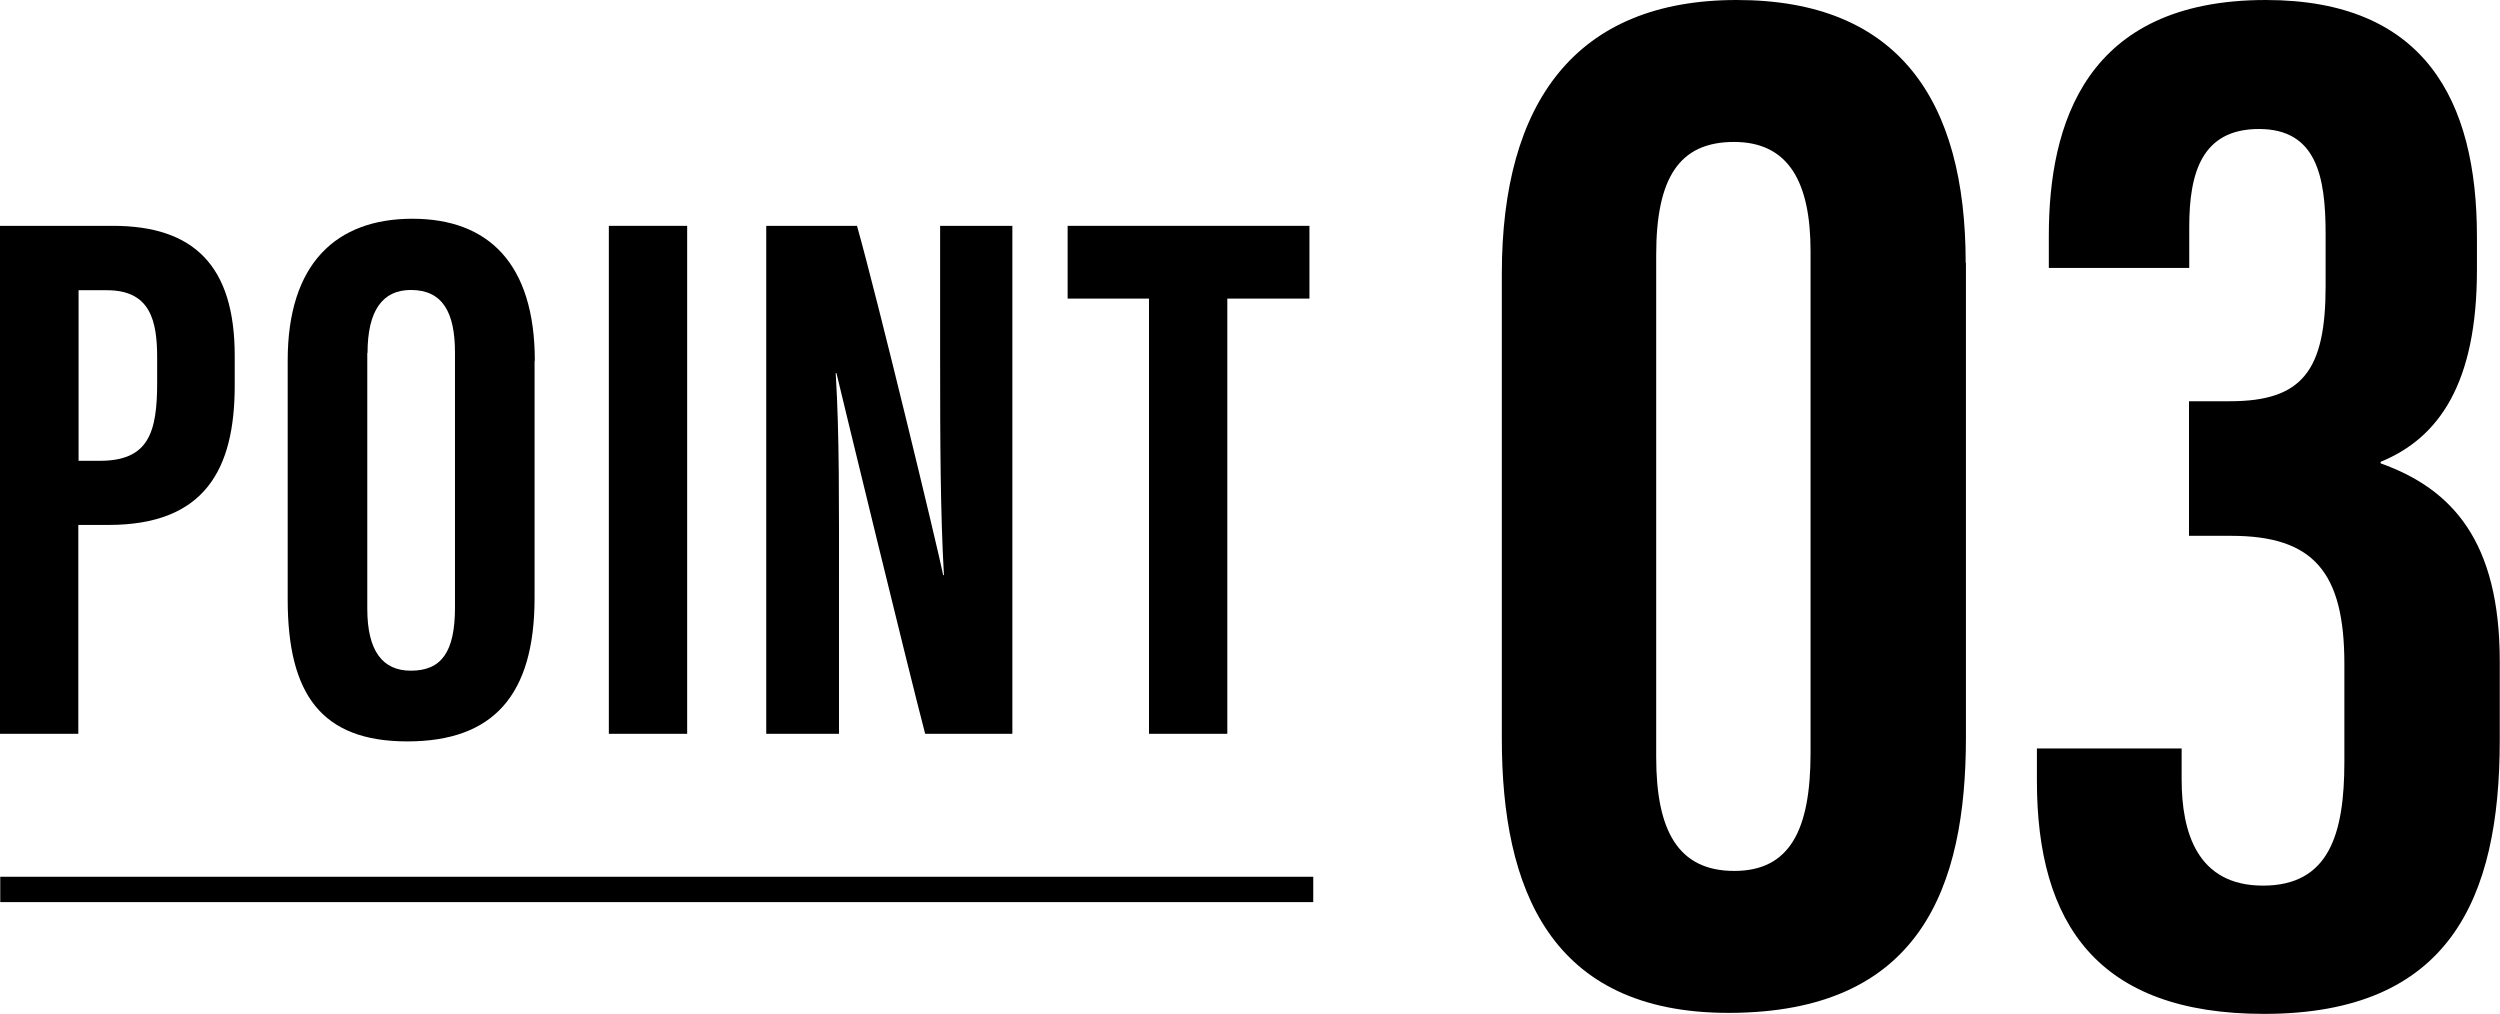
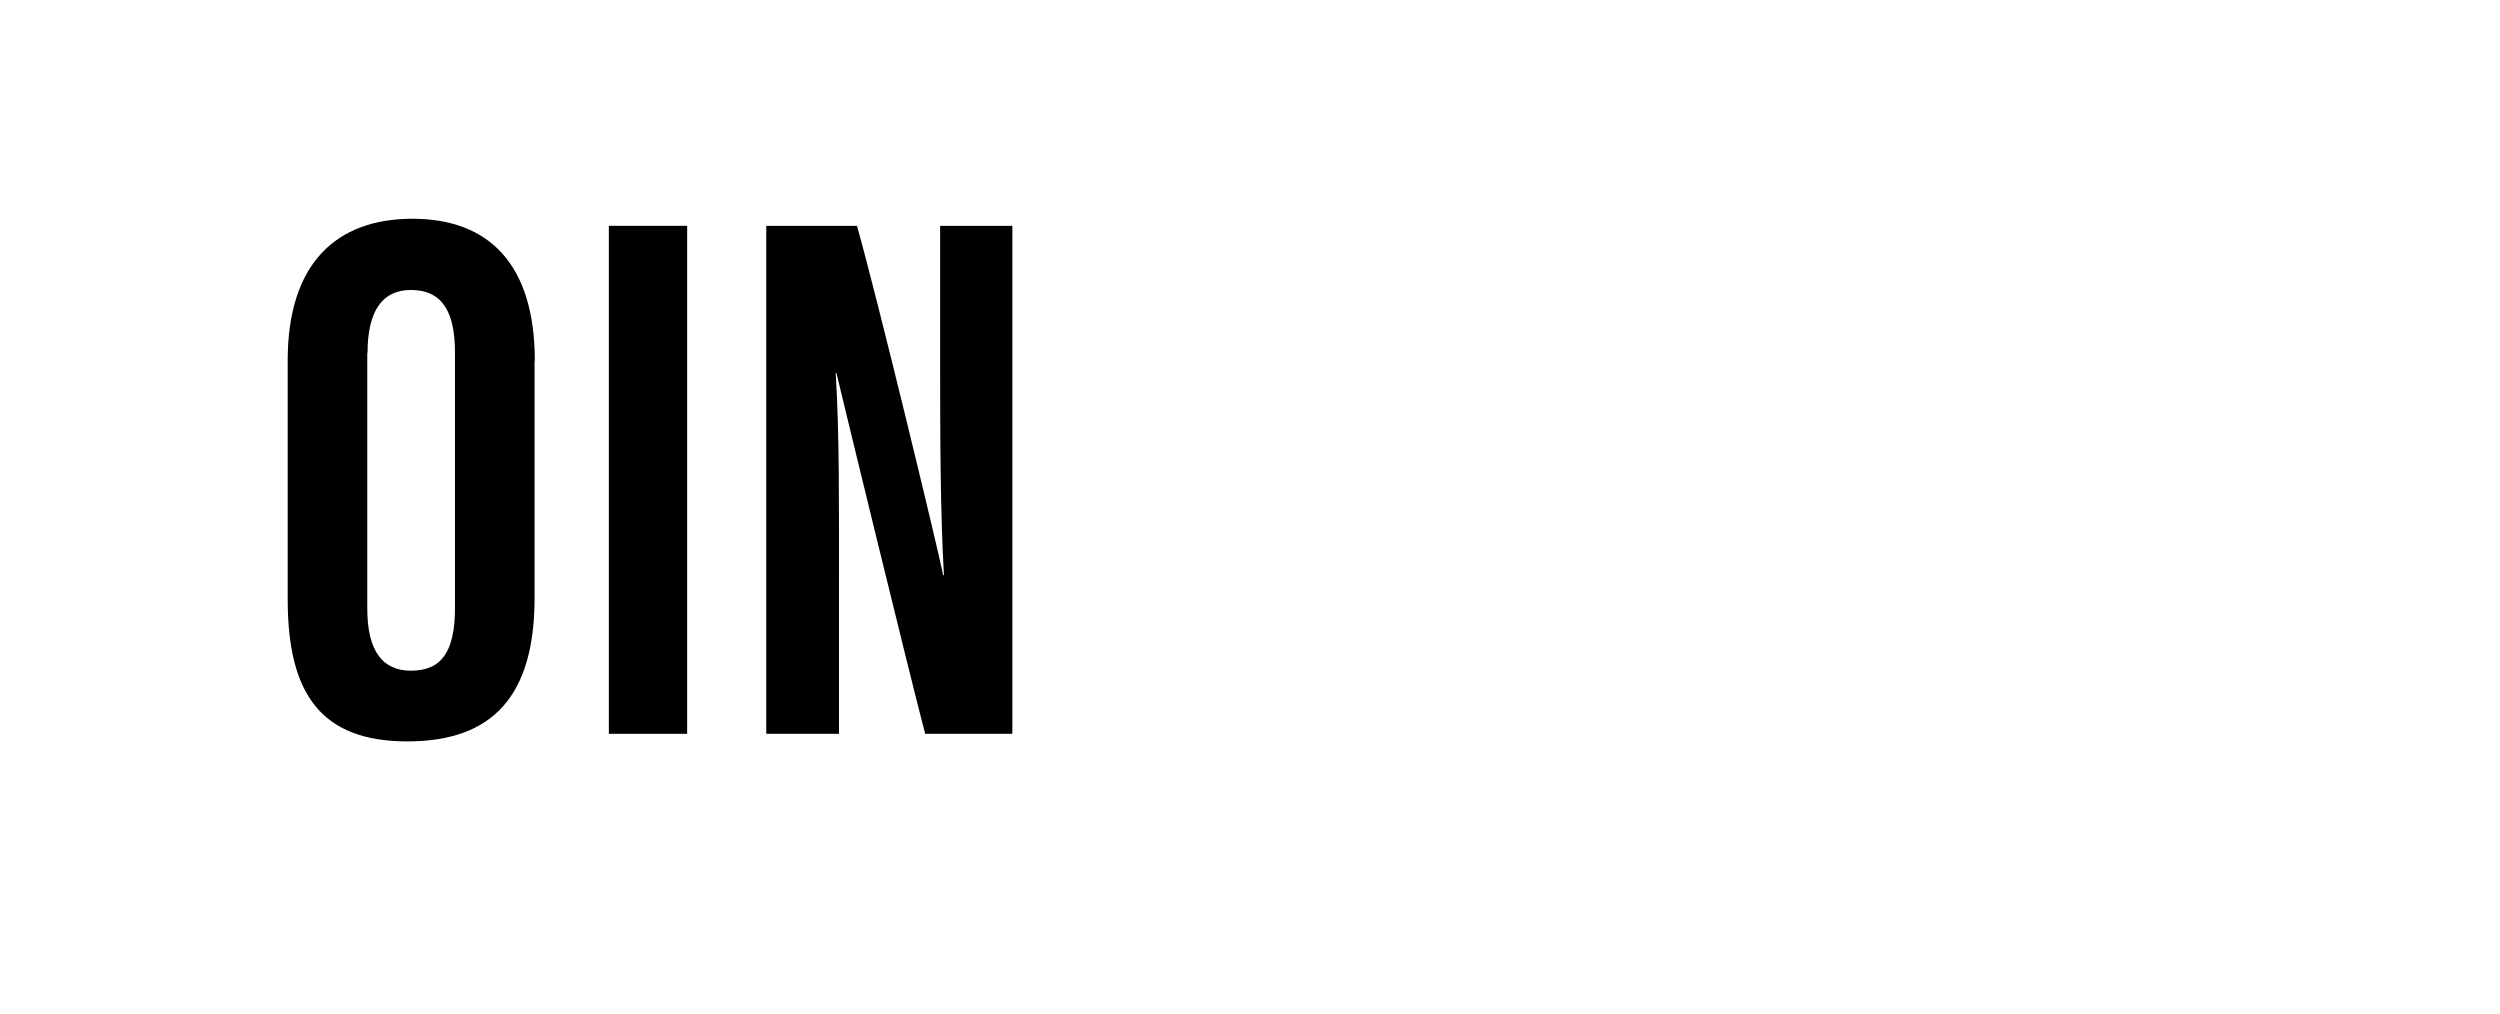
<svg xmlns="http://www.w3.org/2000/svg" id="_レイヤー_2" data-name="レイヤー 2" width="98.63" height="40.01" viewBox="0 0 98.63 40.01">
  <defs>
    <style>
      .cls-1 {
        fill: none;
        stroke: #000;
        stroke-miterlimit: 10;
      }

      .cls-2 {
        stroke-width: 0px;
      }
    </style>
  </defs>
  <g id="_レイヤー_1-2" data-name="レイヤー 1">
    <g>
      <g>
-         <path class="cls-2" d="M0,8.91h4.46c3.18,0,4.8,1.57,4.8,5.12v1.18c0,3.31-1.18,5.5-4.98,5.5h-1.19v8.24H0V8.91ZM3.09,18.18h.85c1.93,0,2.26-1.13,2.26-3.08v-.99c0-1.46-.27-2.66-1.98-2.66h-1.12v6.72Z" />
        <path class="cls-2" d="M21.09,14.23v9.36c0,3.84-1.63,5.66-5.02,5.66s-4.72-1.86-4.72-5.6v-9.43c0-3.84,1.93-5.59,4.92-5.59s4.83,1.76,4.83,5.61ZM14.49,13.93v10.08c0,1.67.6,2.45,1.72,2.45,1.2,0,1.74-.73,1.74-2.49v-10.06c0-1.59-.49-2.47-1.74-2.47-1.11,0-1.71.8-1.71,2.49Z" />
        <path class="cls-2" d="M27.11,8.91v20.04h-3.09V8.91h3.09Z" />
        <path class="cls-2" d="M30.23,28.95V8.91h3.58c.8,2.83,3.19,12.72,3.4,13.78h.03c-.14-2.46-.15-5.28-.15-8.58v-5.2h2.85v20.04h-3.44c-.63-2.39-3.3-13.38-3.5-14.23h-.03c.15,2.43.13,5.14.13,8.75v5.48h-2.88Z" />
-         <path class="cls-2" d="M45.34,11.78h-3.22v-2.87h9.54v2.87h-3.24v17.17h-3.09V11.78Z" />
-         <path class="cls-2" d="M77.56,10.37v18.71c0,5.91-1.78,10.88-9.37,10.88-7.03,0-8.94-4.9-8.94-10.81V10.8c0-6.76,2.91-10.8,9.27-10.8s9.03,3.93,9.03,10.37ZM65.34,10.06v19.81c0,2.91.87,4.49,3.08,4.49s3.01-1.64,3.01-4.66V9.91c0-2.7-.85-4.31-3.02-4.31s-3.07,1.43-3.07,4.46Z" />
-         <path class="cls-2" d="M80.83,10.58v-1.28c0-4.4,1.44-9.3,8.56-9.3,6.26,0,8.33,3.95,8.33,9.33v1.32c0,4.45-1.48,6.62-3.8,7.57v.06c2.83,1.01,4.7,3.08,4.7,7.81v3.12c0,6.27-2,10.79-9.3,10.79-6.56,0-8.96-3.55-8.96-9.19v-1.28h5.71v1.22c0,2.08.61,4.19,3.21,4.19s3.21-2.02,3.21-4.88v-3.87c0-3.61-1.21-5.05-4.46-5.05h-1.67v-5.31h1.62c2.86,0,3.77-1.22,3.77-4.54v-2.07c0-2.28-.37-4.13-2.63-4.13s-2.75,1.74-2.75,3.86v1.62h-5.54Z" />
      </g>
-       <line class="cls-1" x1=".01" y1="35.09" x2="51.81" y2="35.09" />
    </g>
  </g>
</svg>